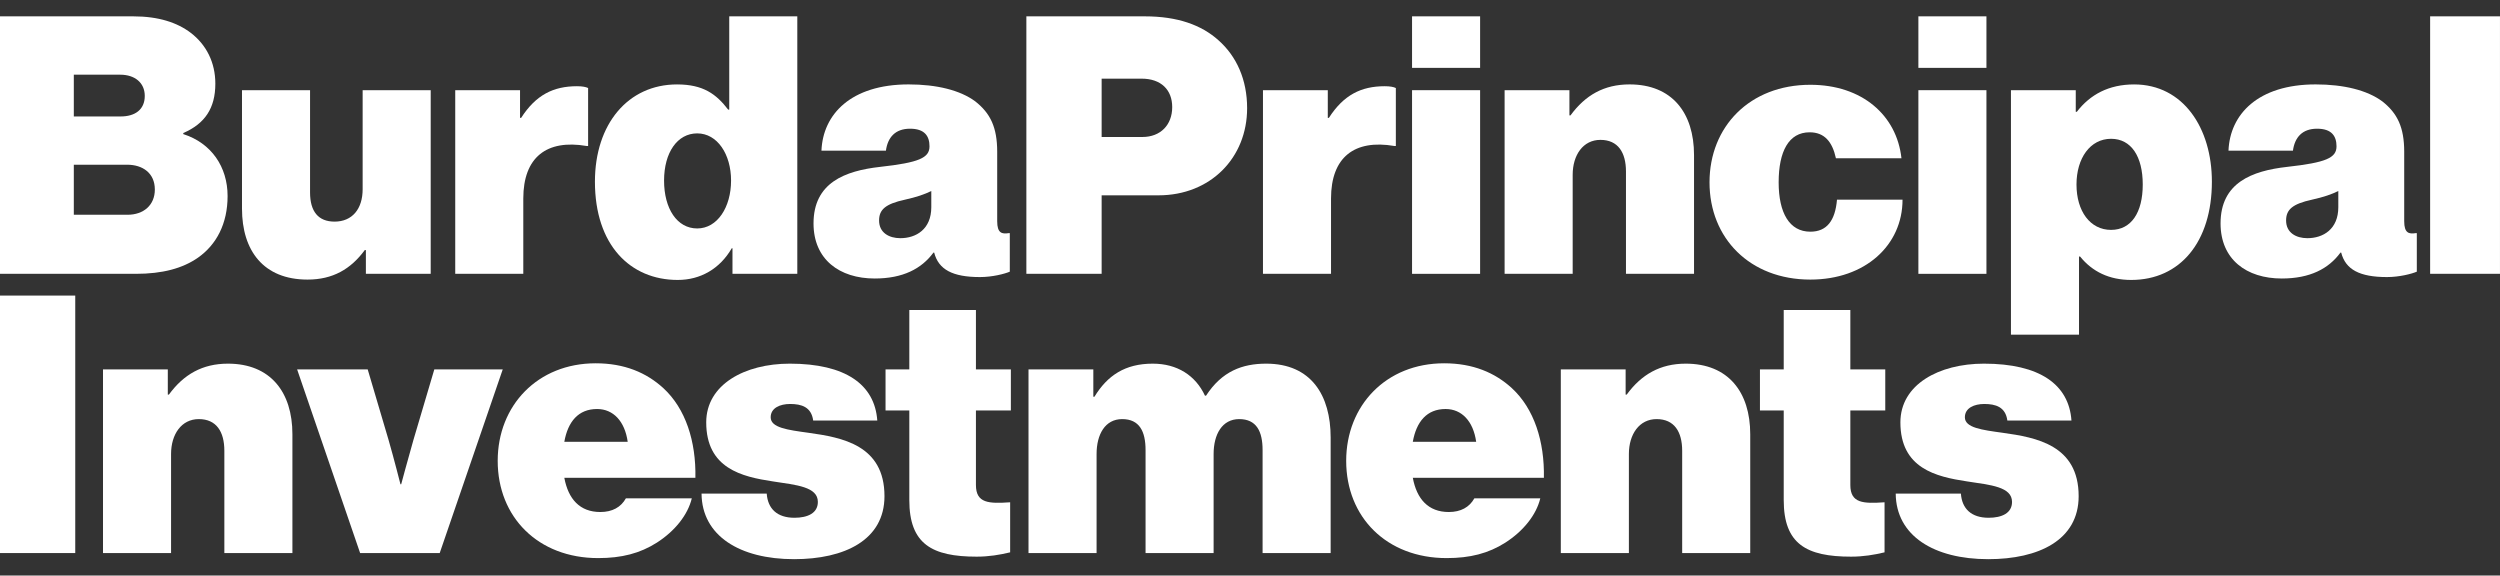
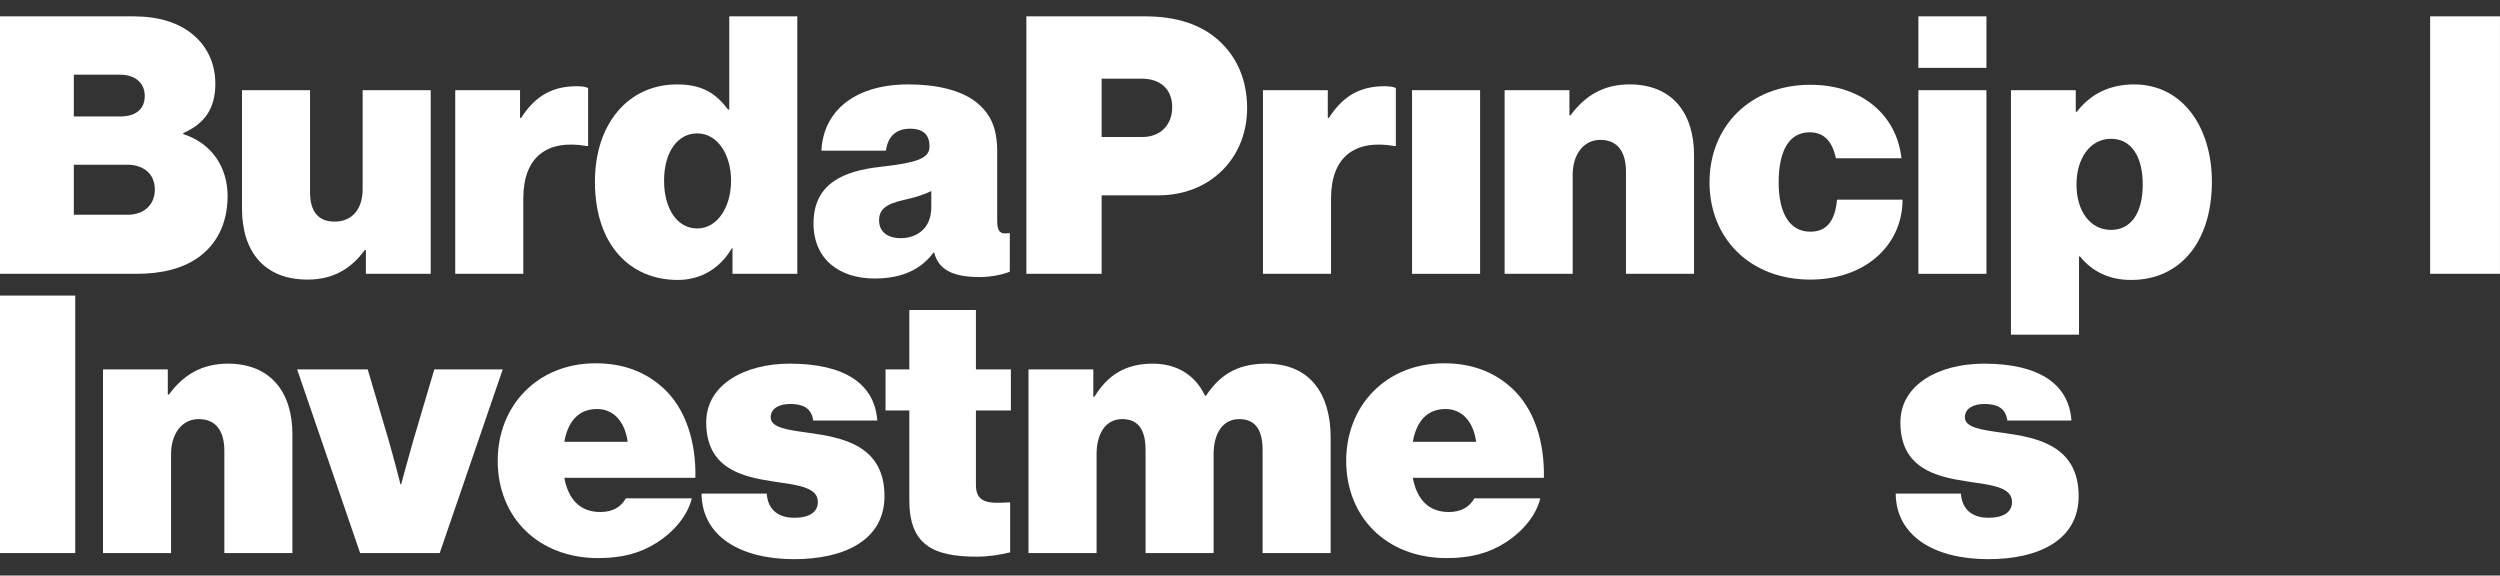
<svg xmlns="http://www.w3.org/2000/svg" width="139" height="32" viewBox="0 0 139 32" fill="none">
  <rect x="0" y="0" width="139" height="32" fill="#333333" stroke="none" />
  <g clip-path="url(#clip0_411_2730)">
    <path d="M7.088 11.941H4.104V9.158H7.068C7.929 9.158 8.609 9.619 8.609 10.54C8.609 11.401 7.989 11.941 7.088 11.941ZM4.104 4.153H6.687C7.488 4.153 8.049 4.593 8.049 5.334C8.049 6.095 7.508 6.475 6.707 6.475H4.104V4.153ZM10.191 7.456V7.396C11.392 6.876 11.973 6.015 11.973 4.653C11.973 3.472 11.473 2.491 10.612 1.83C9.851 1.25 8.81 0.909 7.408 0.909H0V15.225H7.548C9.03 15.225 10.151 14.925 11.012 14.324C12.033 13.603 12.654 12.442 12.654 10.9C12.654 9.278 11.753 7.957 10.191 7.456Z" fill="white" />
    <path d="M20.163 10.52C20.163 11.621 19.582 12.322 18.601 12.322C17.7 12.322 17.239 11.761 17.239 10.7V5.014H13.455V11.601C13.455 13.944 14.656 15.545 17.099 15.545C18.501 15.545 19.502 14.965 20.282 13.904H20.343V15.225H23.947V5.014H20.163V10.52Z" fill="white" />
    <path d="M28.974 6.555H28.914V5.014H25.311V15.225H29.095V11.041C29.095 8.738 30.396 7.737 32.618 8.117H32.699V4.894C32.578 4.834 32.378 4.794 32.078 4.794C30.776 4.794 29.795 5.274 28.974 6.555Z" fill="white" />
    <path d="M38.765 12.702C37.643 12.702 36.922 11.601 36.922 10.039C36.922 8.478 37.663 7.416 38.765 7.416C39.886 7.416 40.647 8.578 40.647 10.039C40.647 11.521 39.886 12.702 38.765 12.702ZM40.546 6.095H40.486C39.826 5.234 39.105 4.694 37.643 4.694C34.92 4.694 33.078 6.896 33.078 10.1C33.078 13.623 35.04 15.565 37.683 15.565C38.945 15.565 40.026 14.945 40.686 13.803H40.726V15.225H44.33V0.909H40.546V6.095" fill="white" />
    <path d="M51.78 11.521C51.78 12.742 50.939 13.243 50.058 13.243C49.437 13.243 48.877 12.942 48.877 12.262C48.877 11.661 49.217 11.341 50.318 11.101C50.959 10.96 51.419 10.8 51.78 10.62L51.78 11.521ZM55.444 12.302V8.437C55.444 7.076 55.063 6.295 54.222 5.634C53.382 5.014 52.08 4.693 50.518 4.693C47.315 4.693 45.753 6.355 45.673 8.377H49.257C49.357 7.636 49.778 7.156 50.598 7.156C51.419 7.156 51.68 7.576 51.68 8.137C51.68 8.778 51.099 9.038 48.937 9.278C46.975 9.499 45.232 10.159 45.232 12.422C45.232 14.424 46.674 15.485 48.636 15.485C50.198 15.485 51.239 14.945 51.9 14.043H51.94C52.18 14.985 52.961 15.405 54.483 15.405C55.183 15.405 55.864 15.225 56.145 15.105V12.962H56.085C55.704 13.023 55.444 12.962 55.444 12.302Z" fill="white" />
    <path d="M63.513 7.617H61.251V4.373H63.474C64.555 4.373 65.175 4.994 65.175 5.955C65.175 6.936 64.535 7.617 63.513 7.617ZM67.738 2.231C66.797 1.39 65.476 0.909 63.654 0.909H57.066V15.225H61.251V10.86H64.414C67.297 10.86 69.34 8.778 69.34 6.015C69.34 4.433 68.759 3.132 67.738 2.231Z" fill="white" />
    <path d="M73.885 6.555H73.825V5.014H70.221V15.225H74.005V11.041C74.005 8.738 75.307 7.737 77.529 8.117H77.609V4.894C77.489 4.834 77.289 4.794 76.988 4.794C75.687 4.794 74.706 5.274 73.885 6.555Z" fill="white" />
    <path d="M78.51 15.225H82.294V5.014H78.51V15.225Z" fill="white" />
-     <path d="M78.51 3.772H82.294V0.909H78.51V3.772Z" fill="white" />
    <path d="M90.604 4.693C89.182 4.693 88.141 5.294 87.32 6.415H87.26V5.014H83.656V15.225H87.441V9.719C87.441 8.618 88.021 7.777 88.982 7.777C89.963 7.777 90.404 8.478 90.404 9.539V15.225H94.188V8.618C94.188 6.275 92.967 4.693 90.604 4.693Z" fill="white" />
    <path d="M100.655 12.882C99.494 12.882 98.893 11.841 98.893 10.139C98.893 8.418 99.454 7.356 100.615 7.356C101.436 7.356 101.876 7.877 102.077 8.798H105.721C105.46 6.415 103.539 4.714 100.655 4.714C97.291 4.714 95.049 7.036 95.049 10.139C95.049 13.243 97.291 15.545 100.655 15.545C103.718 15.545 105.781 13.623 105.781 11.101H102.137C102.037 12.262 101.576 12.882 100.655 12.882Z" fill="white" />
    <path d="M106.662 15.225H110.446V5.014H106.662V15.225Z" fill="white" />
    <path d="M106.662 3.772H110.446V0.909H106.662V3.772Z" fill="white" />
    <path d="M117.375 12.782C116.213 12.782 115.453 11.741 115.453 10.26C115.453 8.798 116.213 7.717 117.375 7.717C118.496 7.717 119.137 8.698 119.137 10.26C119.137 11.821 118.496 12.782 117.375 12.782ZM118.656 4.694C117.255 4.694 116.213 5.254 115.473 6.215H115.412V5.014H111.809V18.609H115.593V14.264H115.653C116.334 15.105 117.274 15.565 118.496 15.565C121.219 15.565 122.981 13.443 122.981 10.1C122.981 7.136 121.399 4.694 118.656 4.694Z" fill="white" />
-     <path d="M130.01 11.521C130.01 12.742 129.17 13.243 128.288 13.243C127.667 13.243 127.107 12.942 127.107 12.262C127.107 11.661 127.447 11.341 128.549 11.101C129.189 10.96 129.65 10.8 130.01 10.62L130.01 11.521ZM133.674 12.302V8.437C133.674 7.076 133.294 6.295 132.453 5.634C131.612 5.014 130.311 4.693 128.749 4.693C125.545 4.693 123.984 6.355 123.904 8.377H127.487C127.588 7.636 128.008 7.156 128.829 7.156C129.65 7.156 129.91 7.576 129.91 8.137C129.91 8.778 129.33 9.038 127.167 9.278C125.205 9.499 123.463 10.159 123.463 12.422C123.463 14.424 124.905 15.485 126.867 15.485C128.428 15.485 129.47 14.945 130.13 14.043H130.17C130.411 14.985 131.192 15.405 132.713 15.405C133.414 15.405 134.095 15.225 134.375 15.105V12.962H134.315C133.935 13.023 133.674 12.962 133.674 12.302Z" fill="white" />
    <path d="M135.115 15.225H138.999V0.909H135.115V15.225Z" fill="white" />
    <path d="M0 30.75H4.184V16.434H0V30.75Z" fill="white" />
    <path d="M12.674 20.219C11.252 20.219 10.211 20.819 9.391 21.94H9.33V20.539H5.727V30.75H9.511V25.244C9.511 24.143 10.091 23.302 11.053 23.302C12.033 23.302 12.474 24.003 12.474 25.064V30.75H16.258V24.143C16.258 21.8 15.037 20.219 12.674 20.219Z" fill="white" />
    <path d="M24.148 20.539L22.986 24.463C22.686 25.504 22.306 26.926 22.306 26.926H22.266C22.266 26.926 21.905 25.504 21.605 24.463L20.444 20.539H16.52L20.023 30.75H24.448L27.952 20.539H24.148Z" fill="white" />
    <path d="M31.376 24.563C31.576 23.442 32.157 22.741 33.198 22.741C34.099 22.741 34.74 23.422 34.9 24.563H31.376ZM36.882 21.58C35.941 20.719 34.72 20.199 33.118 20.199C29.895 20.199 27.672 22.541 27.672 25.625C27.672 28.748 29.914 31.03 33.258 31.03C34.56 31.03 35.581 30.77 36.522 30.17C37.523 29.529 38.243 28.628 38.464 27.707H34.8C34.52 28.207 34.039 28.468 33.378 28.468C32.237 28.468 31.596 27.747 31.376 26.566H38.664C38.704 24.543 38.123 22.721 36.882 21.58Z" fill="white" />
    <path d="M44.952 24.063C43.791 23.903 42.85 23.782 42.85 23.202C42.85 22.681 43.371 22.461 43.931 22.461C44.552 22.461 45.113 22.621 45.213 23.382H48.777C48.636 21.38 47.015 20.219 43.911 20.219C41.408 20.219 39.266 21.38 39.266 23.482C39.266 26.045 41.248 26.506 42.97 26.766C44.292 26.966 45.473 27.066 45.473 27.907C45.473 28.527 44.913 28.788 44.172 28.788C43.21 28.788 42.69 28.287 42.63 27.446H39.006C39.026 29.789 41.128 31.09 44.152 31.09C46.955 31.09 49.177 30.029 49.177 27.587C49.177 24.743 46.815 24.323 44.952 24.063Z" fill="white" />
    <path d="M54.262 17.235H50.558V20.538H49.236V22.821H50.558V27.806C50.558 30.249 51.819 30.95 54.302 30.95C54.983 30.95 55.584 30.85 56.164 30.71V27.927C54.983 28.007 54.262 27.987 54.262 26.966V22.821H56.204V20.538H54.262V17.235Z" fill="white" />
    <path d="M70.4 20.219C69.079 20.219 67.938 20.639 67.056 22H66.996C66.476 20.879 65.455 20.219 64.093 20.219C62.552 20.219 61.571 20.879 60.85 22.06H60.789V20.539H57.185V30.75H60.97V25.244C60.97 24.143 61.45 23.302 62.392 23.302C63.352 23.302 63.693 23.983 63.693 25.024V30.75H67.477V25.244C67.477 24.143 67.957 23.302 68.898 23.302C69.859 23.302 70.2 23.983 70.2 25.024V30.75H73.984V24.323C73.984 21.981 72.903 20.219 70.4 20.219Z" fill="white" />
    <path d="M78.552 24.563C78.752 23.442 79.333 22.741 80.374 22.741C81.275 22.741 81.915 23.422 82.075 24.563H78.552ZM84.058 21.58C83.117 20.719 81.895 20.199 80.294 20.199C77.07 20.199 74.848 22.541 74.848 25.625C74.848 28.748 77.09 31.03 80.434 31.03C81.735 31.03 82.757 30.77 83.698 30.17C84.698 29.529 85.419 28.628 85.64 27.707H81.975C81.695 28.207 81.215 28.468 80.554 28.468C79.413 28.468 78.772 27.747 78.552 26.566H85.84C85.88 24.543 85.299 22.721 84.058 21.58Z" fill="white" />
-     <path d="M93.729 20.219C92.307 20.219 91.266 20.819 90.445 21.94H90.385V20.539H86.781V30.75H90.566V25.244C90.566 24.143 91.146 23.302 92.107 23.302C93.088 23.302 93.529 24.003 93.529 25.064V30.75H97.313V24.143C97.313 21.8 96.091 20.219 93.729 20.219Z" fill="white" />
-     <path d="M102.879 17.235H99.175V20.538H97.853V22.821H99.175V27.806C99.175 30.249 100.436 30.95 102.919 30.95C103.6 30.95 104.201 30.85 104.781 30.71V27.927C103.6 28.007 102.879 27.987 102.879 26.966V22.821H104.821V20.538H102.879V17.235Z" fill="white" />
    <path d="M111.349 24.063C110.187 23.903 109.247 23.782 109.247 23.202C109.247 22.681 109.767 22.461 110.328 22.461C110.948 22.461 111.509 22.621 111.609 23.382H115.173C115.033 21.38 113.411 20.219 110.308 20.219C107.805 20.219 105.662 21.38 105.662 23.482C105.662 26.045 107.645 26.506 109.367 26.766C110.688 26.966 111.869 27.066 111.869 27.907C111.869 28.527 111.309 28.788 110.568 28.788C109.607 28.788 109.086 28.287 109.026 27.446H105.402C105.422 29.789 107.525 31.09 110.548 31.09C113.351 31.09 115.573 30.029 115.573 27.587C115.573 24.743 113.211 24.323 111.349 24.063Z" fill="white" />
  </g>
  <defs>
    <clipPath id="clip0_411_2730">
      <rect width="139" height="30.181" fill="white" transform="translate(0 0.909)" />
    </clipPath>
  </defs>
</svg>